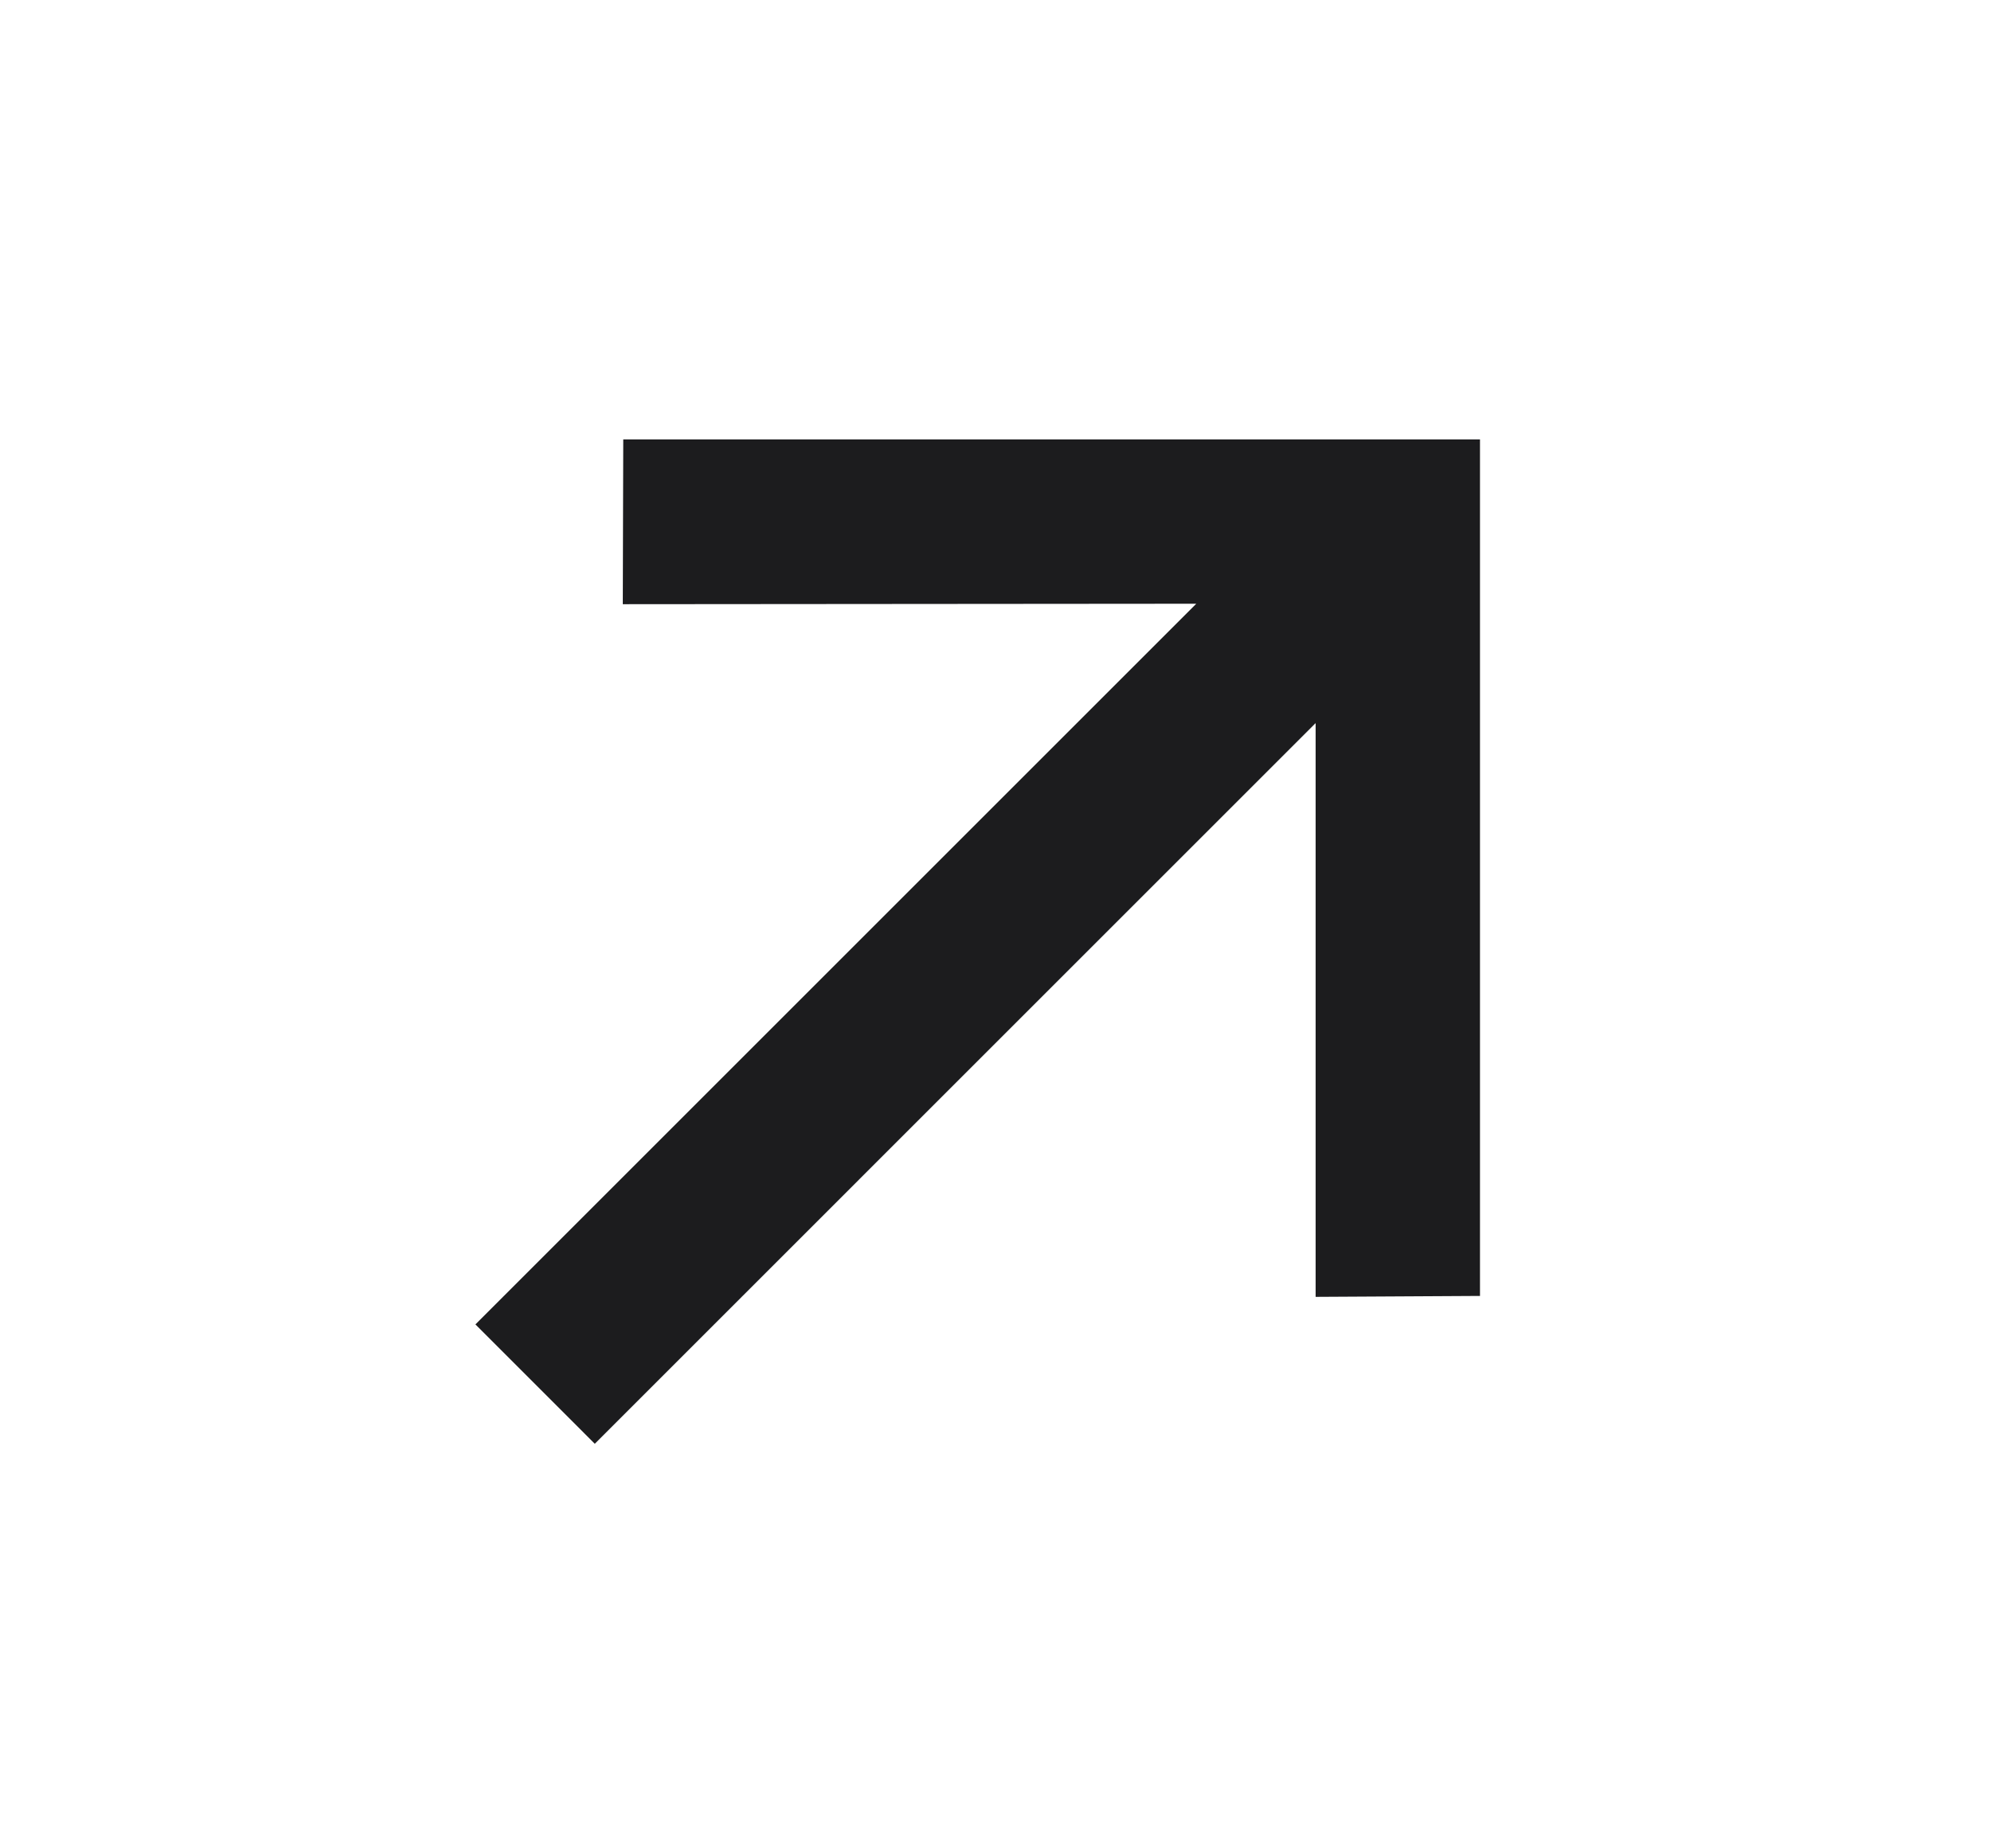
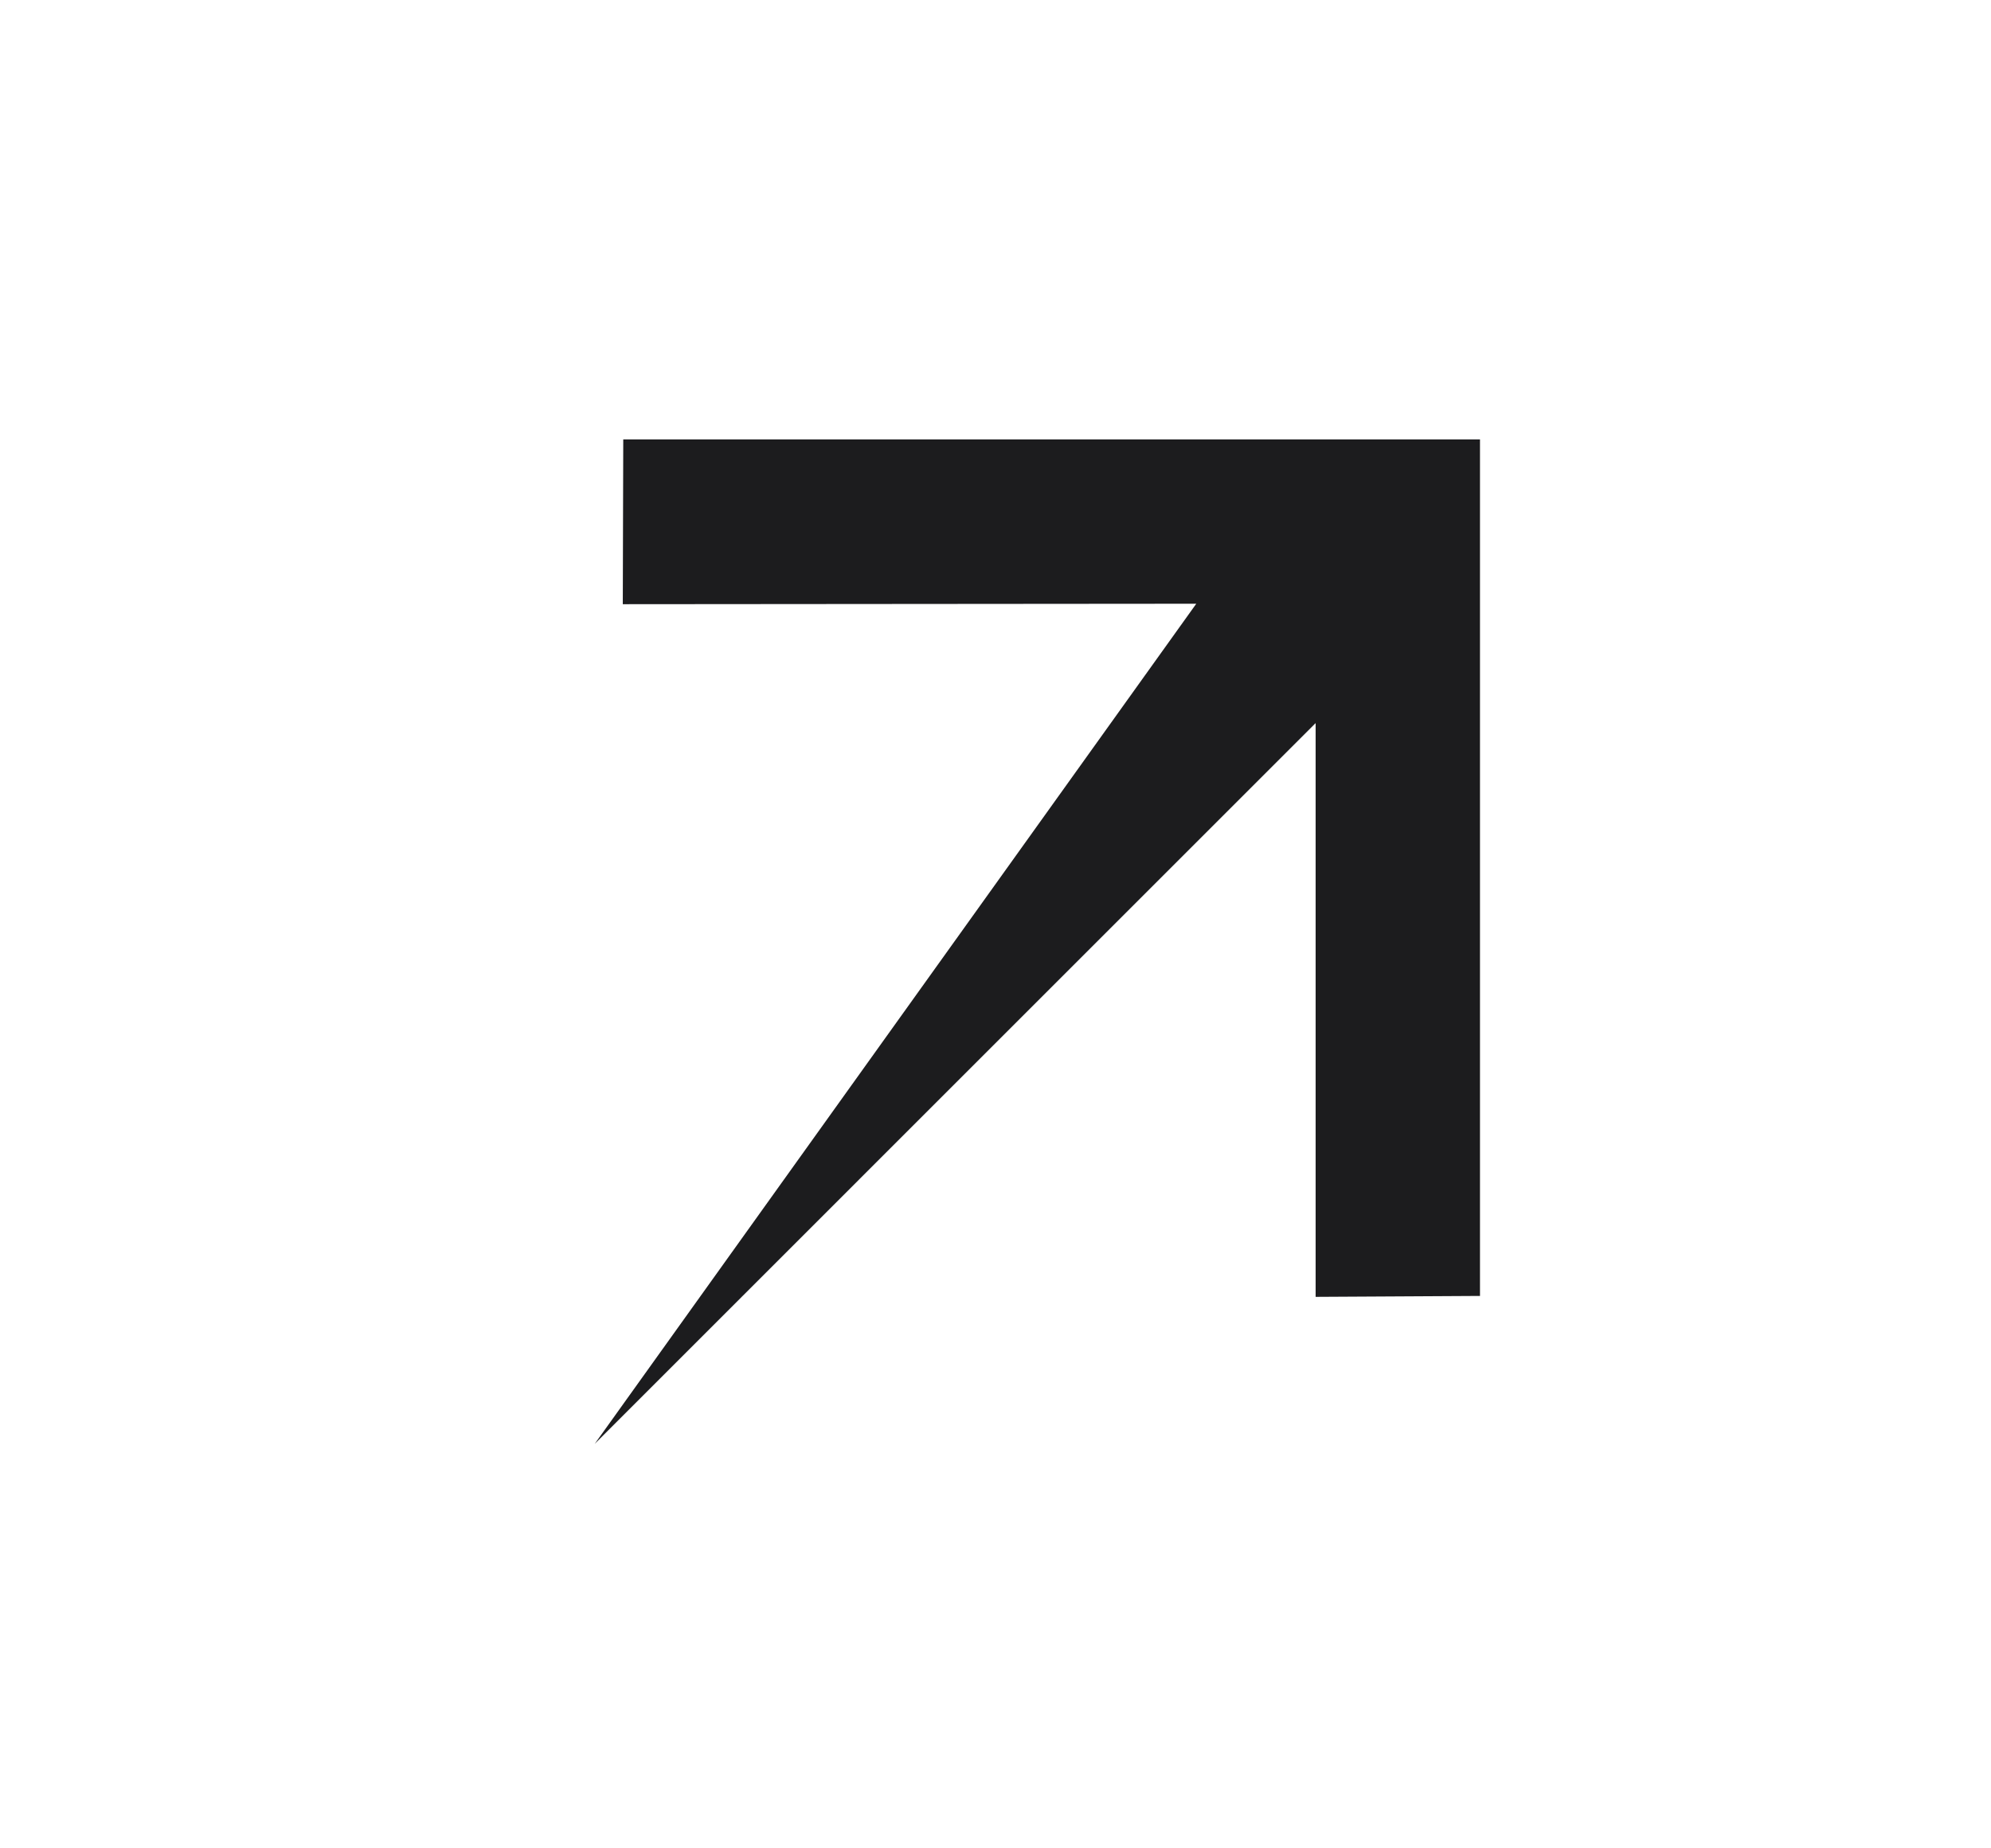
<svg xmlns="http://www.w3.org/2000/svg" width="56" height="52" viewBox="0 0 56 52" fill="none">
-   <path d="M41.627 36.459L37.004 36.485V20.343L16.729 40.618L13.372 37.26L33.647 16.985L17.517 16.998L17.53 12.362L41.627 12.362V36.459Z" fill="#1C1C1E" />
+   <path d="M41.627 36.459L37.004 36.485V20.343L16.729 40.618L33.647 16.985L17.517 16.998L17.53 12.362L41.627 12.362V36.459Z" fill="#1C1C1E" />
</svg>